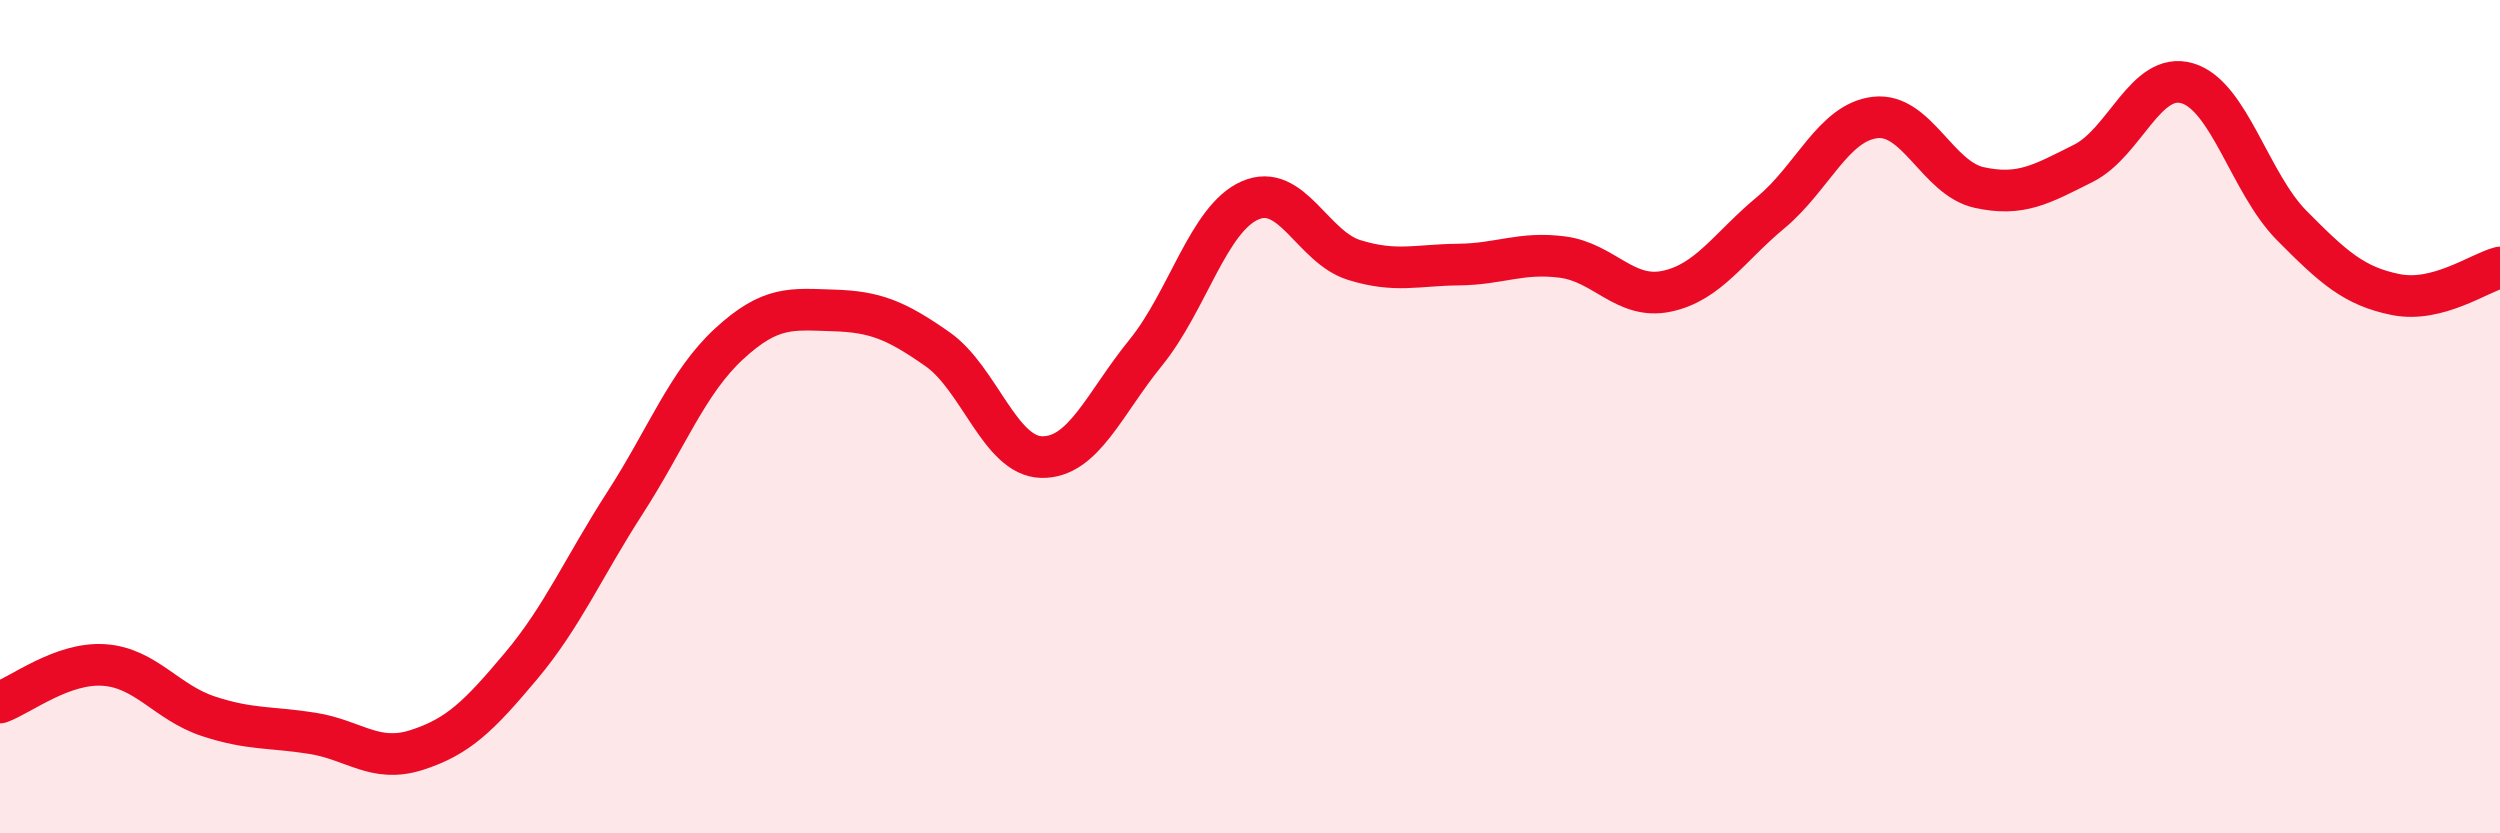
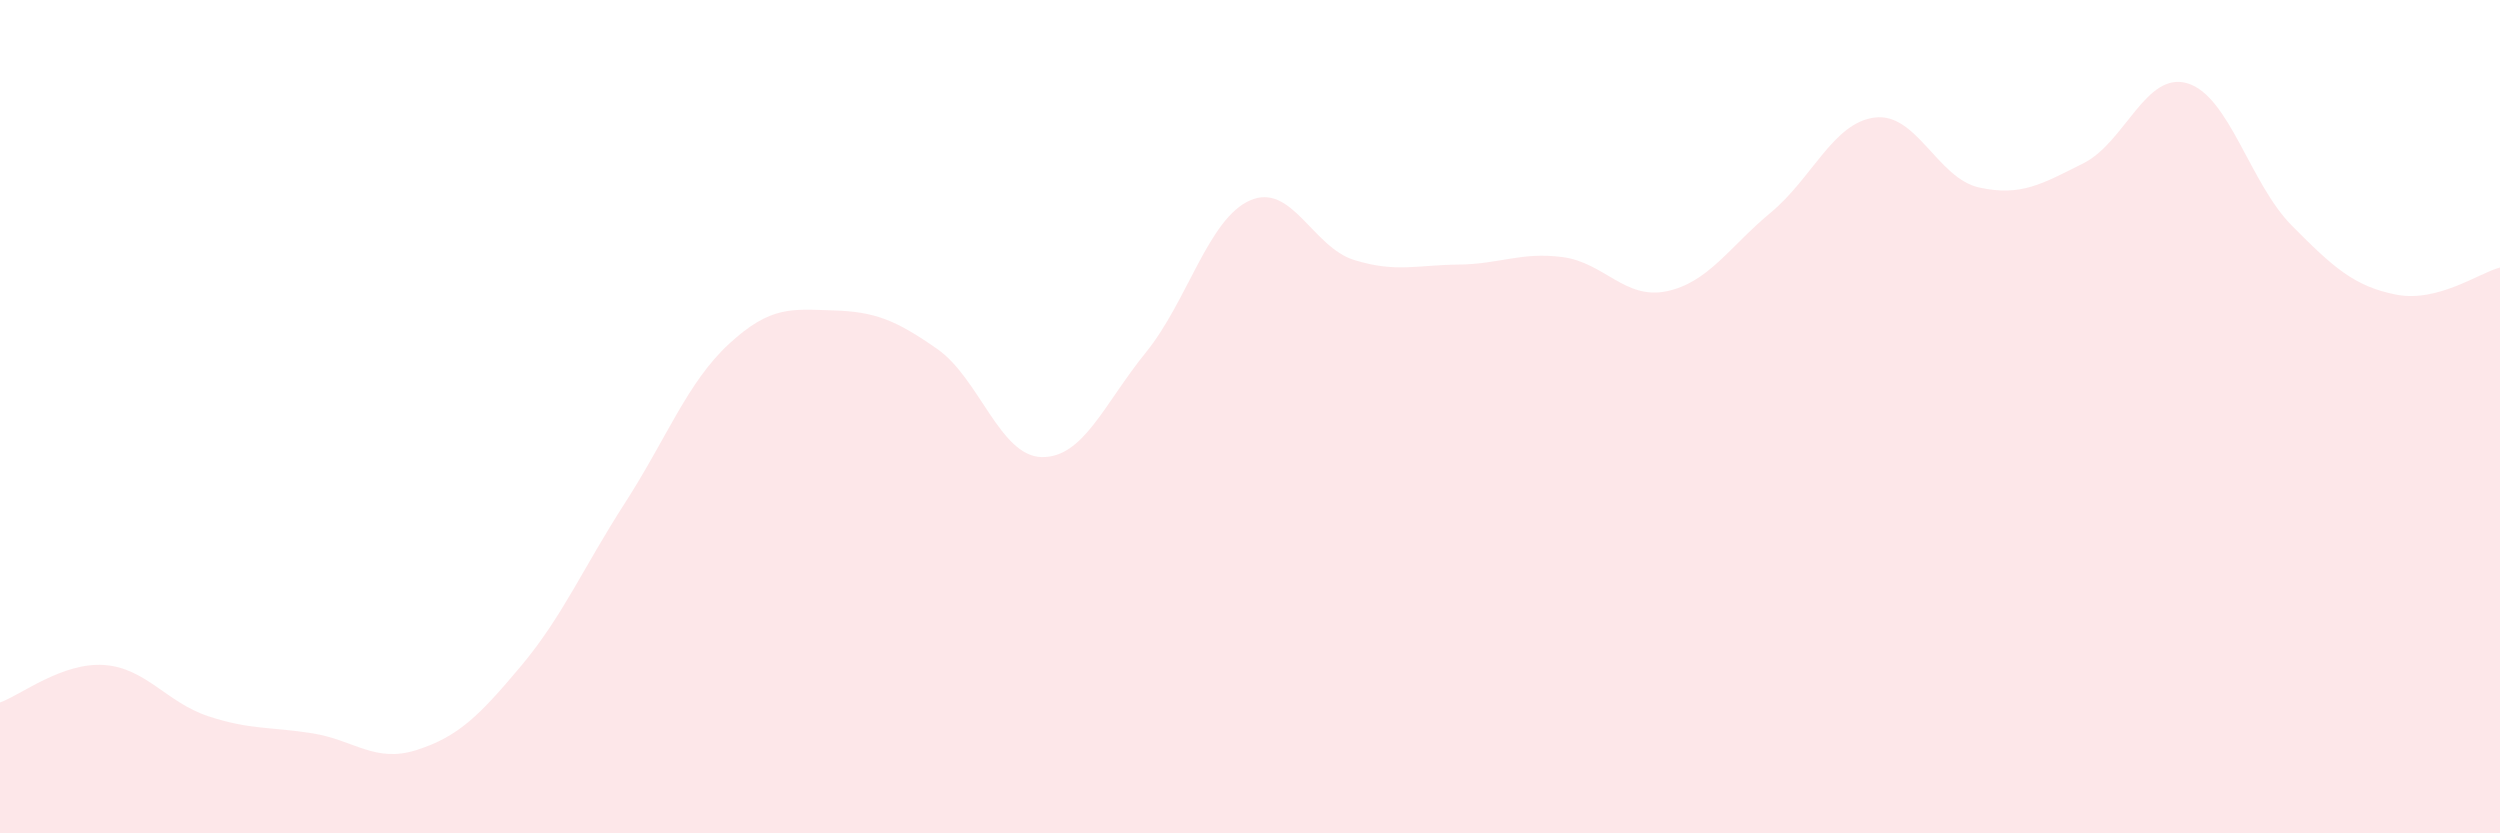
<svg xmlns="http://www.w3.org/2000/svg" width="60" height="20" viewBox="0 0 60 20">
  <path d="M 0,16.86 C 0.5,16.68 1.5,15.89 2.5,15.96 C 3.5,16.03 4,16.86 5,17.19 C 6,17.52 6.5,17.44 7.5,17.6 C 8.5,17.76 9,18.32 10,18 C 11,17.68 11.5,17.18 12.5,15.99 C 13.5,14.8 14,13.62 15,12.07 C 16,10.52 16.5,9.17 17.5,8.25 C 18.5,7.33 19,7.42 20,7.45 C 21,7.48 21.5,7.68 22.5,8.38 C 23.5,9.08 24,10.95 25,10.97 C 26,10.99 26.5,9.69 27.5,8.46 C 28.5,7.23 29,5.25 30,4.81 C 31,4.37 31.5,5.93 32.5,6.24 C 33.5,6.55 34,6.36 35,6.35 C 36,6.34 36.5,6.04 37.5,6.17 C 38.5,6.3 39,7.2 40,6.99 C 41,6.78 41.5,5.93 42.5,5.1 C 43.5,4.27 44,2.94 45,2.82 C 46,2.7 46.5,4.28 47.5,4.5 C 48.5,4.72 49,4.42 50,3.92 C 51,3.42 51.5,1.7 52.5,2 C 53.5,2.3 54,4.4 55,5.41 C 56,6.42 56.5,6.87 57.5,7.07 C 58.5,7.27 59.5,6.55 60,6.42L60 20L0 20Z" fill="#EB0A25" opacity="0.1" stroke-linecap="round" stroke-linejoin="round" />
-   <path d="M 0,16.86 C 0.5,16.68 1.5,15.89 2.5,15.96 C 3.5,16.03 4,16.86 5,17.19 C 6,17.52 6.5,17.44 7.5,17.6 C 8.5,17.76 9,18.32 10,18 C 11,17.68 11.5,17.18 12.5,15.99 C 13.5,14.8 14,13.62 15,12.07 C 16,10.52 16.5,9.17 17.5,8.25 C 18.5,7.33 19,7.42 20,7.45 C 21,7.48 21.5,7.68 22.5,8.38 C 23.5,9.08 24,10.95 25,10.97 C 26,10.99 26.5,9.69 27.5,8.46 C 28.5,7.23 29,5.25 30,4.81 C 31,4.37 31.5,5.93 32.5,6.24 C 33.5,6.55 34,6.36 35,6.35 C 36,6.34 36.5,6.04 37.5,6.17 C 38.5,6.3 39,7.2 40,6.99 C 41,6.78 41.5,5.93 42.5,5.1 C 43.5,4.27 44,2.94 45,2.82 C 46,2.7 46.5,4.28 47.5,4.5 C 48.5,4.72 49,4.42 50,3.92 C 51,3.42 51.5,1.7 52.5,2 C 53.5,2.3 54,4.4 55,5.41 C 56,6.42 56.5,6.87 57.5,7.07 C 58.5,7.27 59.5,6.55 60,6.42" stroke="#EB0A25" stroke-width="1" fill="none" stroke-linecap="round" stroke-linejoin="round" />
</svg>